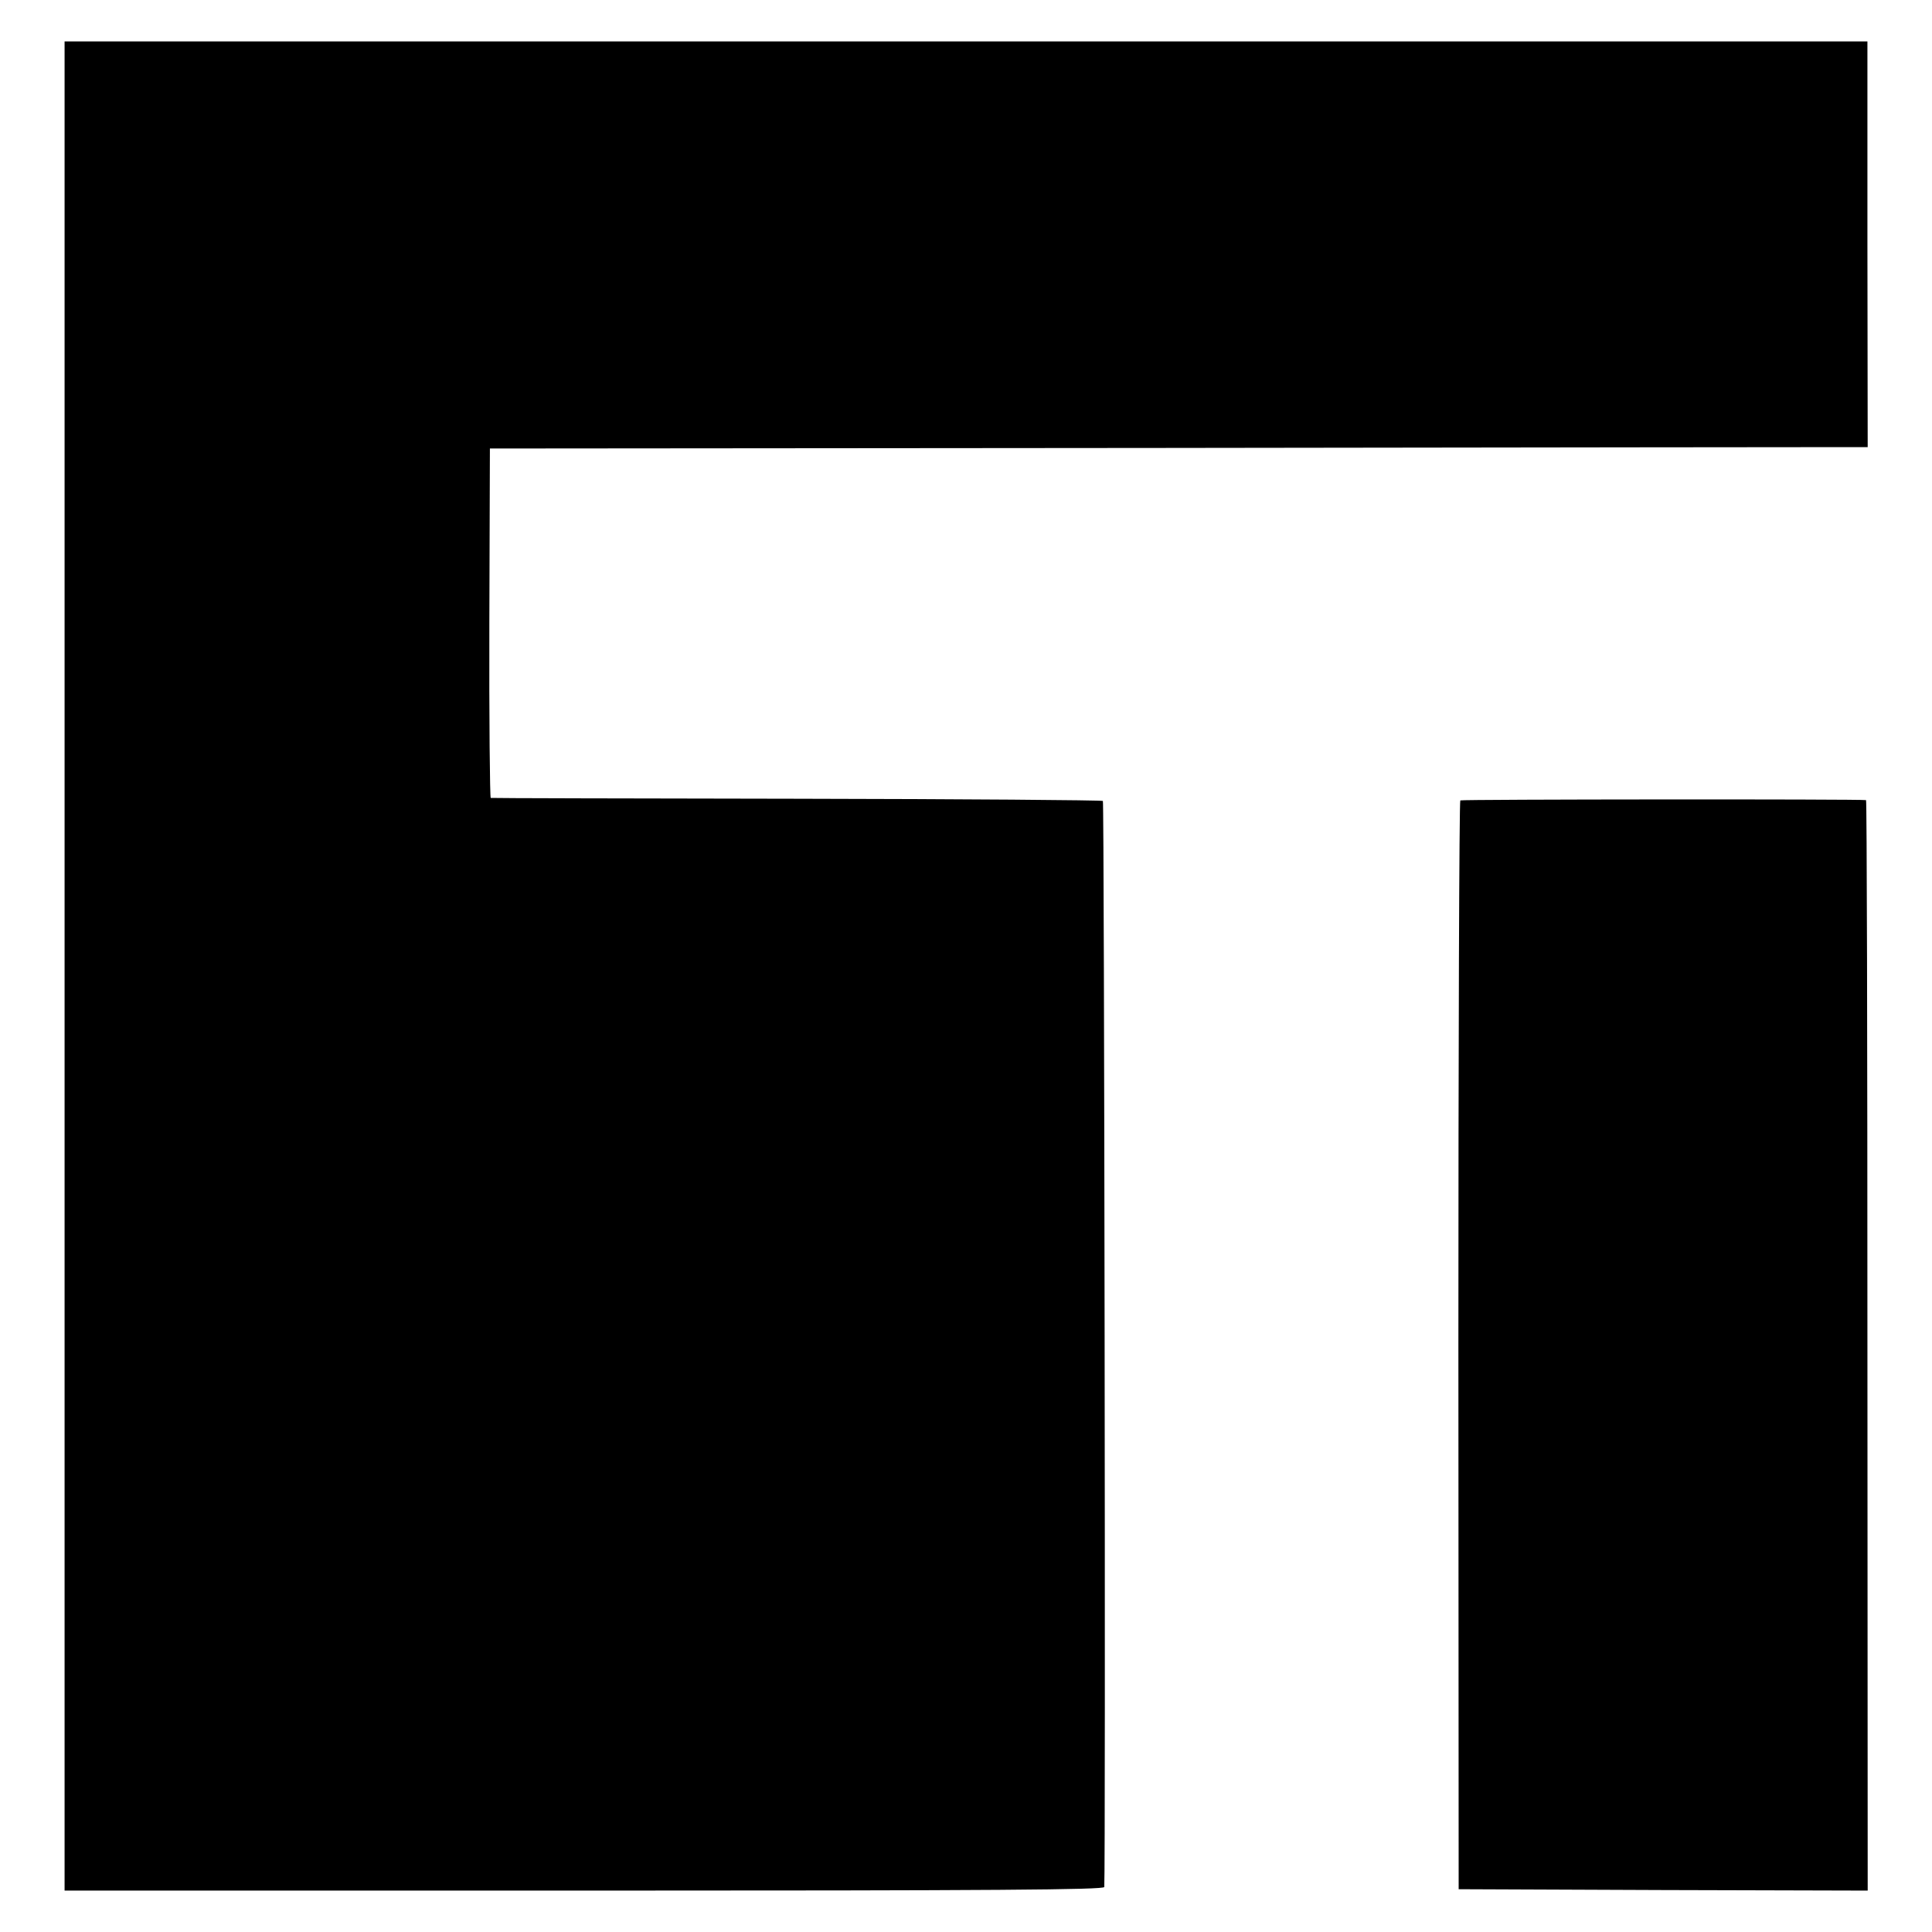
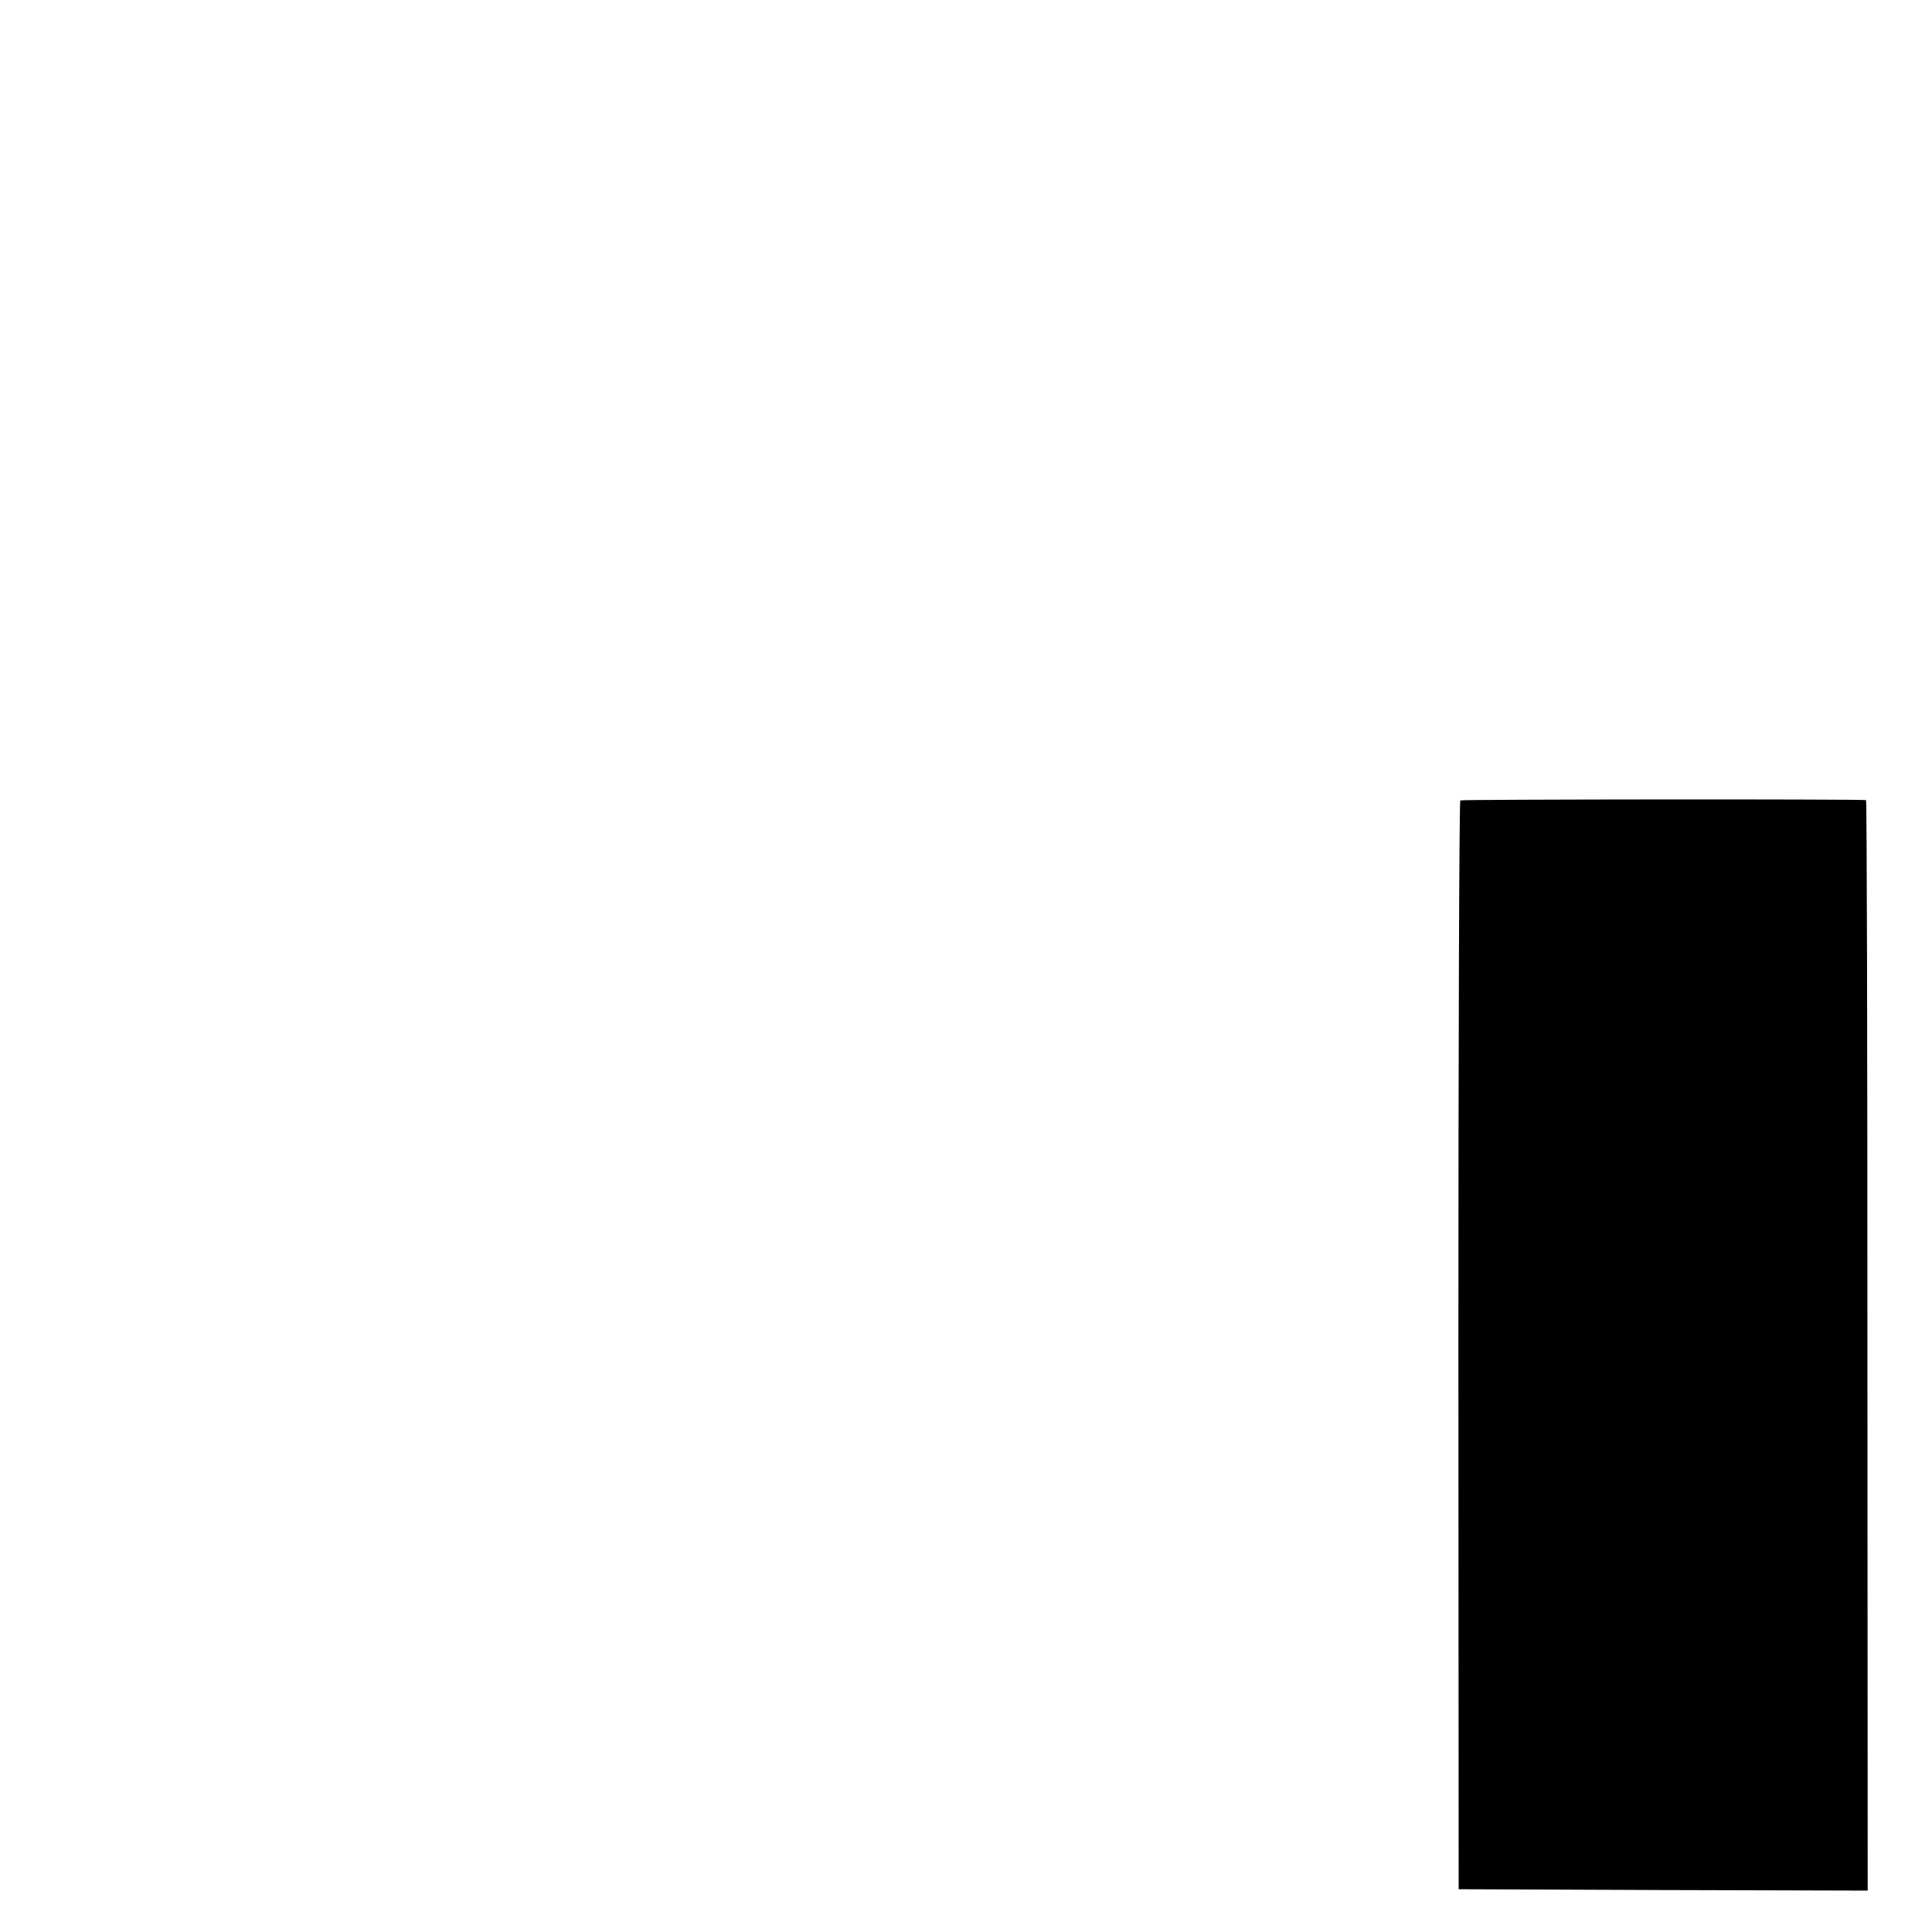
<svg xmlns="http://www.w3.org/2000/svg" version="1.0" width="700pt" height="700pt" viewBox="0 0 700 700" preserveAspectRatio="xMidYMid meet">
  <g transform="translate(0,700) scale(0.1,-0.1)" fill="#000000" stroke="none">
-     <path d="M234 3500 l0 -3350 1883 0 c1499 0 1883 3 1884 13 5 85 0 3929 -5 3935 -4 3 -503 7 -1109 8 -606 1 -1105 2 -1109 3 -3 0 -6 286 -5 634 l2 632 2425 2 c1334 2 2457 3 2496 3 l71 0 -1 735 0 735 -3266 0 -3266 0 0 -3350z" />
    <path d="M5291 4100 c-4 -3 -7 -891 -7 -1975 l1 -1970 741 -3 741 -2 -1 1975 c0 1086 -2 1976 -5 1976 -20 4 -1464 3 -1470 -1z" />
  </g>
</svg>